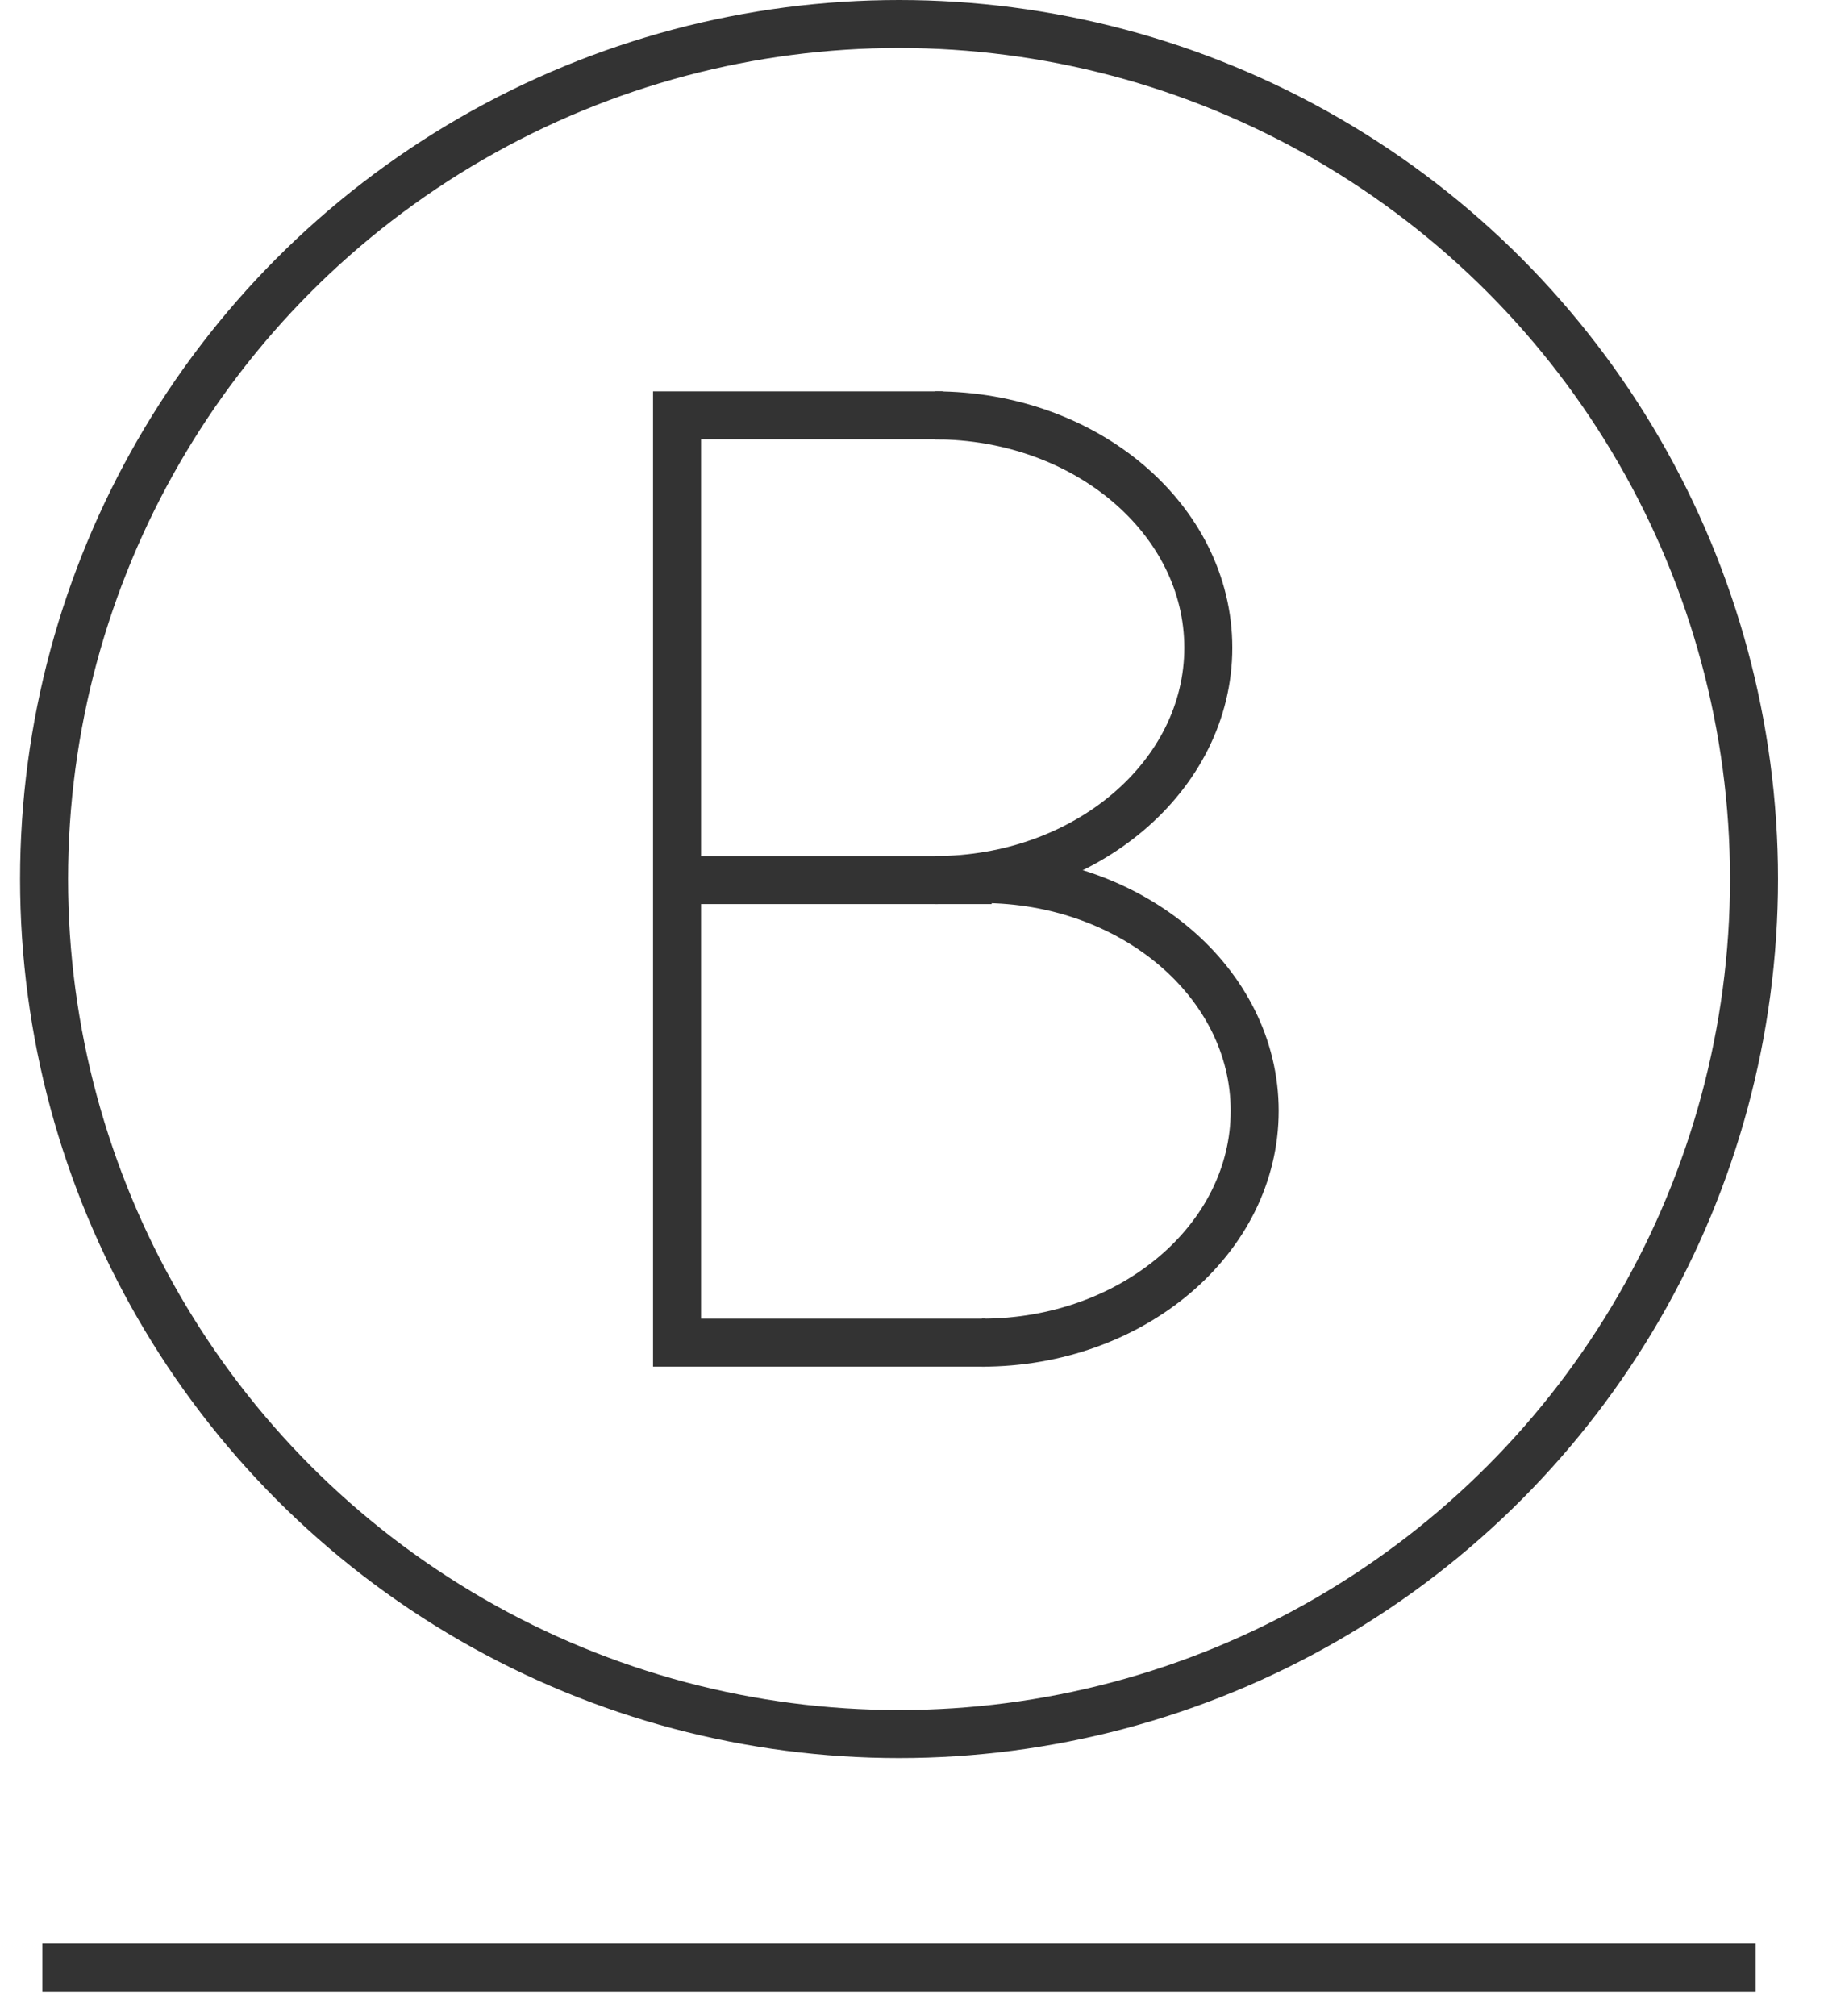
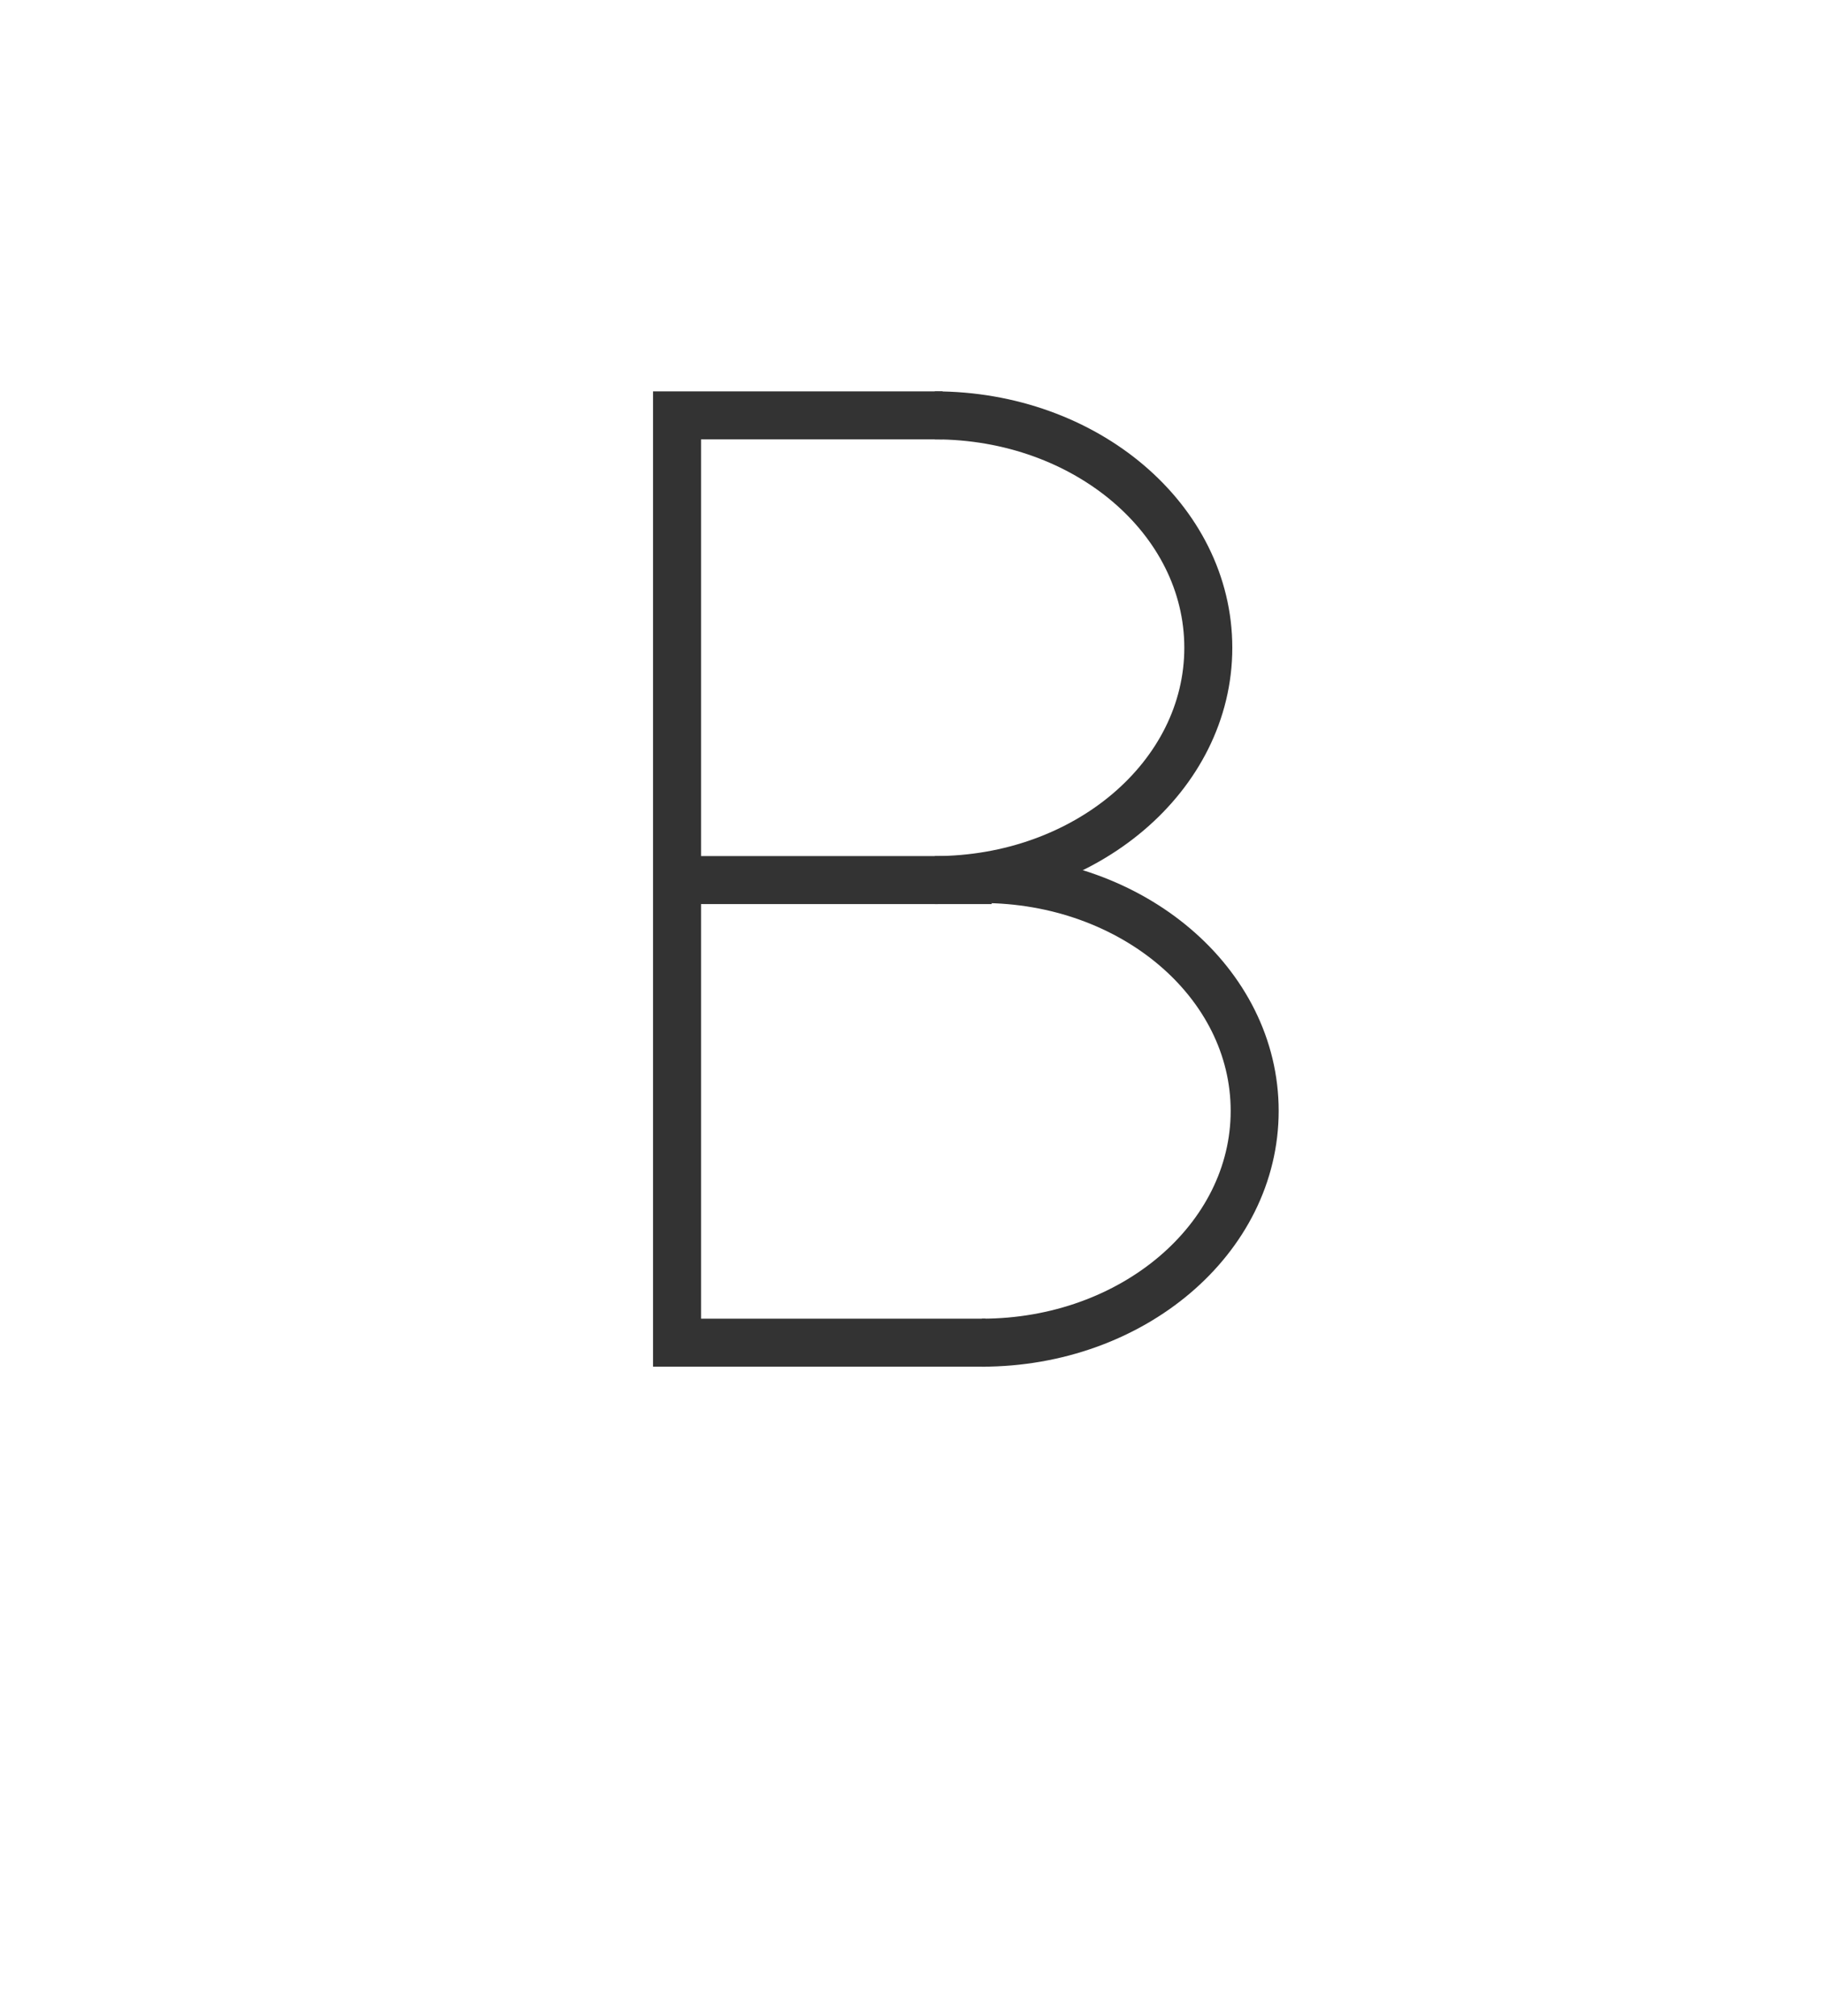
<svg xmlns="http://www.w3.org/2000/svg" viewBox="0 0 38 42" fill="none">
-   <circle cx="18.73" cy="18.312" r="17.812" stroke="#333333" />
  <path d="M19.636 8.653H14.105V27.971H20.532" stroke="#333333" />
  <path d="M19.475 18.334C22.622 18.334 25.173 16.167 25.173 13.494C25.173 10.82 22.622 8.653 19.475 8.653" stroke="#333333" />
  <path d="M20.66 18.334H14.104" stroke="#333333" />
  <path d="M20.455 27.971C23.594 27.971 26.139 25.809 26.139 23.142C26.139 20.474 23.594 18.312 20.455 18.312" stroke="#333333" />
-   <path d="M0.883 40.99H36.576" stroke="#333333" />
</svg>